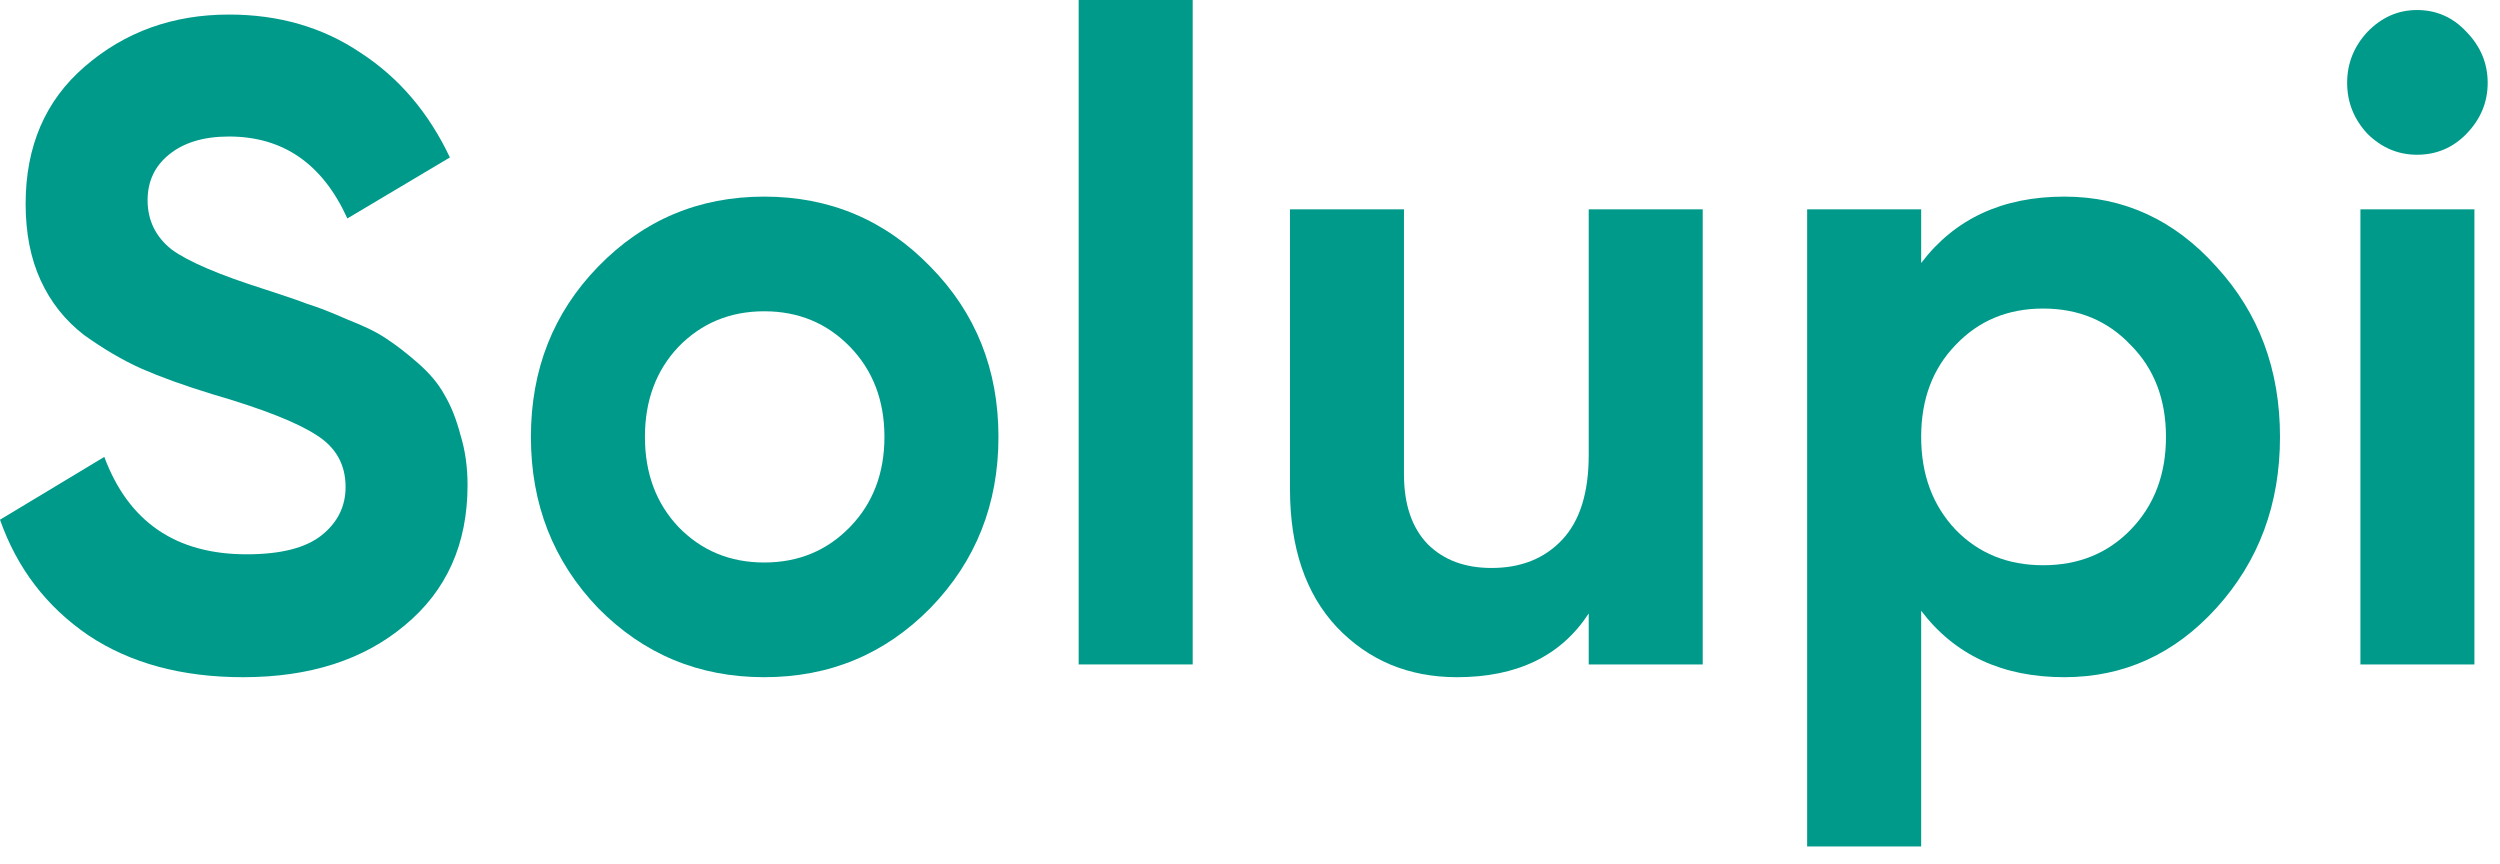
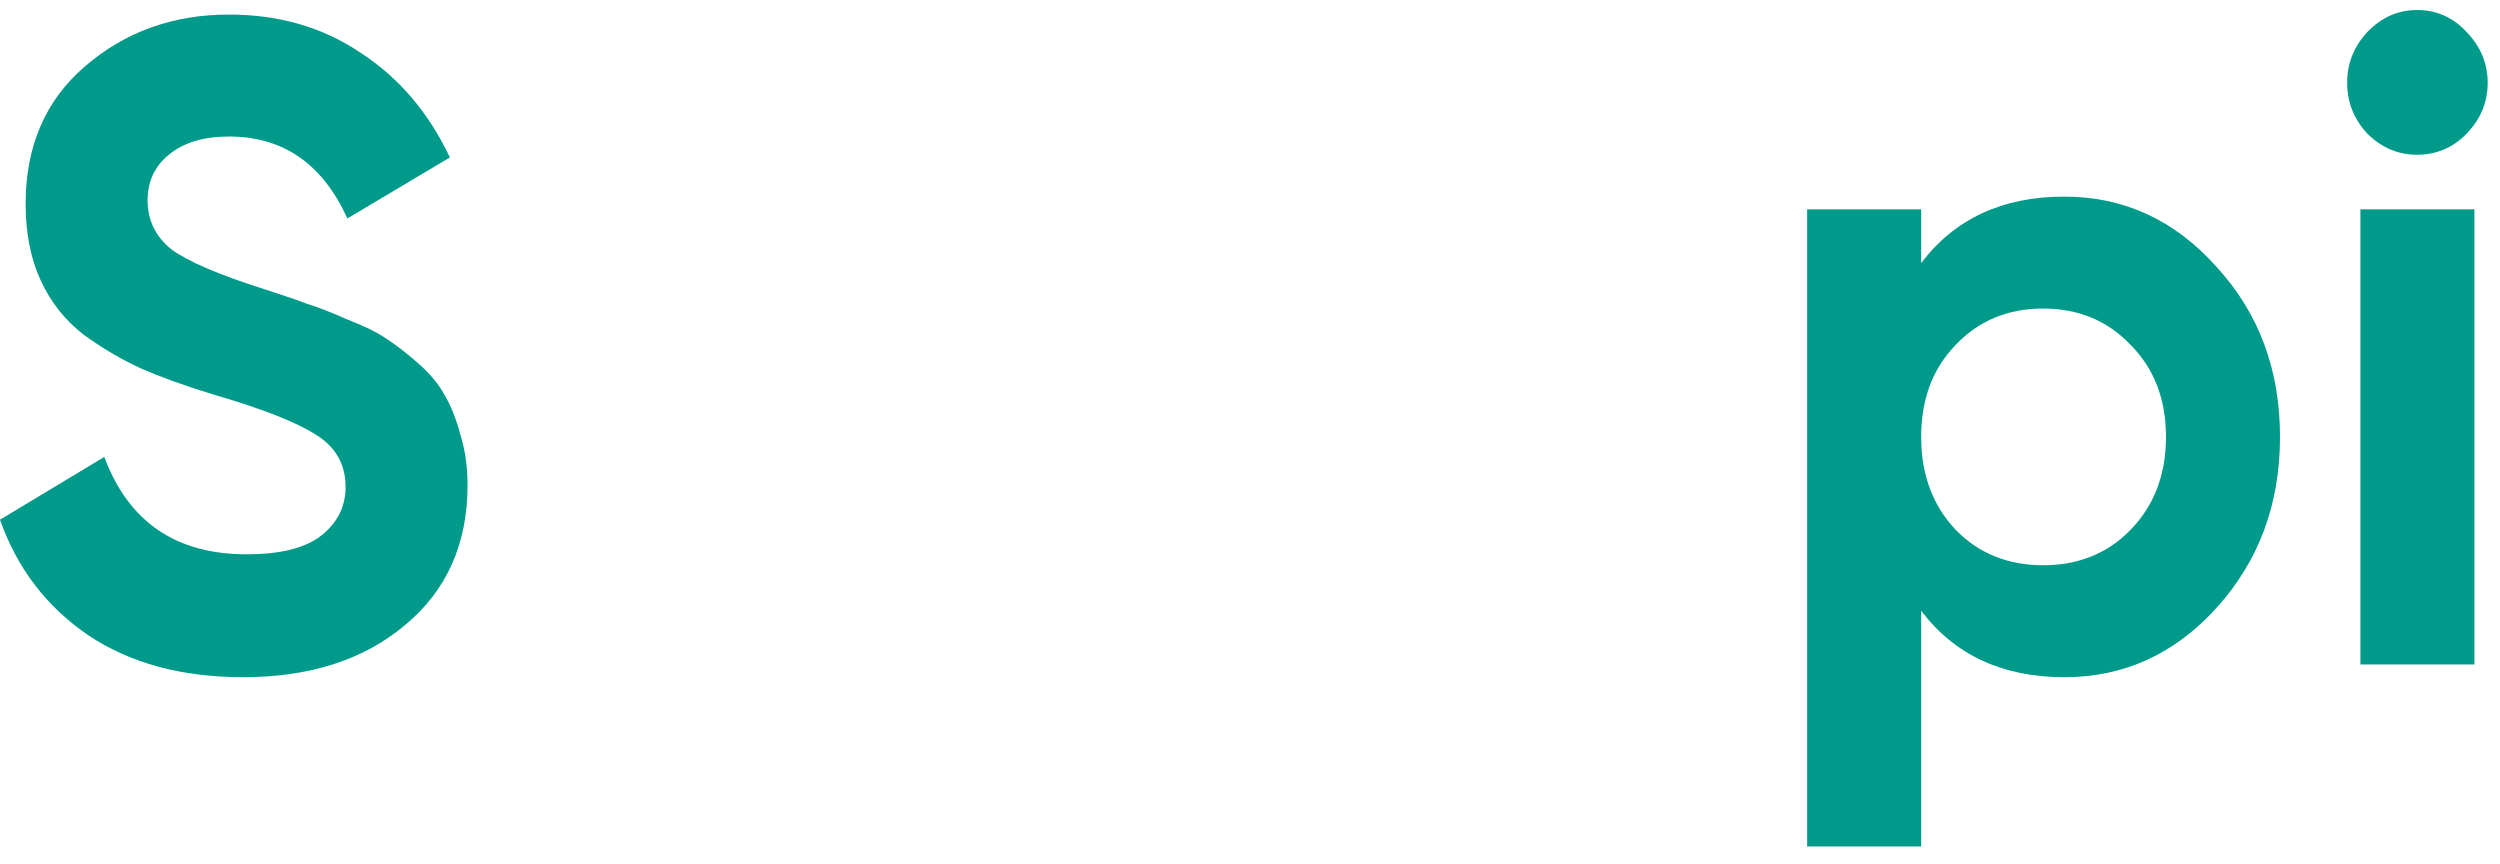
<svg xmlns="http://www.w3.org/2000/svg" fill="none" height="100%" overflow="visible" preserveAspectRatio="none" style="display: block;" viewBox="0 0 107 37" width="100%">
  <g id="Solupi">
    <path d="M10.403 28.984C7.78 28.984 5.573 28.386 3.783 27.192C1.992 25.971 0.731 24.322 0 22.244L4.464 19.556C5.498 22.335 7.528 23.724 10.554 23.724C12.017 23.724 13.089 23.452 13.77 22.906C14.45 22.361 14.791 21.673 14.791 20.842C14.791 19.881 14.375 19.141 13.543 18.621C12.71 18.076 11.222 17.491 9.079 16.868C7.894 16.505 6.885 16.141 6.053 15.777C5.246 15.414 4.426 14.933 3.594 14.336C2.787 13.713 2.169 12.934 1.74 11.999C1.311 11.064 1.097 9.973 1.097 8.726C1.097 6.259 1.942 4.298 3.632 2.844C5.346 1.363 7.402 0.623 9.798 0.623C11.941 0.623 13.82 1.169 15.434 2.259C17.073 3.324 18.347 4.818 19.255 6.739L14.867 9.35C13.807 7.012 12.118 5.843 9.798 5.843C8.713 5.843 7.856 6.103 7.225 6.623C6.62 7.116 6.317 7.765 6.317 8.57C6.317 9.427 6.658 10.129 7.339 10.674C8.045 11.194 9.381 11.765 11.348 12.388C12.155 12.648 12.761 12.856 13.164 13.011C13.593 13.141 14.16 13.362 14.867 13.674C15.598 13.959 16.153 14.232 16.531 14.492C16.934 14.752 17.389 15.102 17.893 15.544C18.397 15.985 18.776 16.44 19.028 16.907C19.305 17.375 19.532 17.946 19.709 18.621C19.91 19.27 20.011 19.985 20.011 20.764C20.011 23.283 19.116 25.283 17.325 26.763C15.56 28.244 13.253 28.984 10.403 28.984Z" fill="#009A8B" />
-     <path d="M39.821 26.023C37.879 27.997 35.509 28.984 32.709 28.984C29.91 28.984 27.54 27.997 25.598 26.023C23.681 24.023 22.723 21.582 22.723 18.699C22.723 15.816 23.681 13.388 25.598 11.414C27.54 9.414 29.91 8.415 32.709 8.415C35.509 8.415 37.879 9.414 39.821 11.414C41.763 13.388 42.734 15.816 42.734 18.699C42.734 21.582 41.763 24.023 39.821 26.023ZM29.04 22.556C30.024 23.569 31.247 24.075 32.709 24.075C34.172 24.075 35.395 23.569 36.379 22.556C37.362 21.543 37.854 20.257 37.854 18.699C37.854 17.141 37.362 15.855 36.379 14.842C35.395 13.83 34.172 13.323 32.709 13.323C31.247 13.323 30.024 13.83 29.04 14.842C28.082 15.855 27.603 17.141 27.603 18.699C27.603 20.257 28.082 21.543 29.04 22.556Z" fill="#009A8B" />
-     <path d="M46.167 28.438V0H51.047V28.438H46.167Z" fill="#009A8B" />
-     <path d="M67.997 8.96H72.876V28.438H67.997V26.257C66.811 28.075 64.933 28.984 62.36 28.984C60.292 28.984 58.577 28.269 57.215 26.841C55.879 25.413 55.211 23.439 55.211 20.92V8.96H60.09V20.296C60.09 21.595 60.431 22.595 61.112 23.296C61.793 23.971 62.701 24.309 63.836 24.309C65.097 24.309 66.105 23.906 66.862 23.101C67.618 22.296 67.997 21.088 67.997 19.478V8.96Z" fill="#009A8B" />
    <path d="M88.354 8.415C90.901 8.415 93.07 9.414 94.861 11.414C96.676 13.388 97.584 15.816 97.584 18.699C97.584 21.582 96.676 24.023 94.861 26.023C93.07 27.997 90.901 28.984 88.354 28.984C85.706 28.984 83.663 28.036 82.226 26.14V36.23H77.346V8.96H82.226V11.258C83.663 9.363 85.706 8.415 88.354 8.415ZM83.701 22.673C84.685 23.686 85.933 24.192 87.446 24.192C88.959 24.192 90.208 23.686 91.191 22.673C92.2 21.634 92.704 20.309 92.704 18.699C92.704 17.089 92.2 15.777 91.191 14.764C90.208 13.726 88.959 13.206 87.446 13.206C85.933 13.206 84.685 13.726 83.701 14.764C82.718 15.777 82.226 17.089 82.226 18.699C82.226 20.309 82.718 21.634 83.701 22.673Z" fill="#009A8B" />
    <path d="M103.447 6.623C102.64 6.623 101.933 6.324 101.328 5.727C100.748 5.103 100.458 4.376 100.458 3.545C100.458 2.714 100.748 1.987 101.328 1.363C101.933 0.74 102.64 0.429 103.447 0.429C104.279 0.429 104.985 0.74 105.565 1.363C106.17 1.987 106.473 2.714 106.473 3.545C106.473 4.376 106.17 5.103 105.565 5.727C104.985 6.324 104.279 6.623 103.447 6.623ZM101.026 28.438V8.96H105.905V28.438H101.026Z" fill="#009A8B" />
  </g>
</svg>